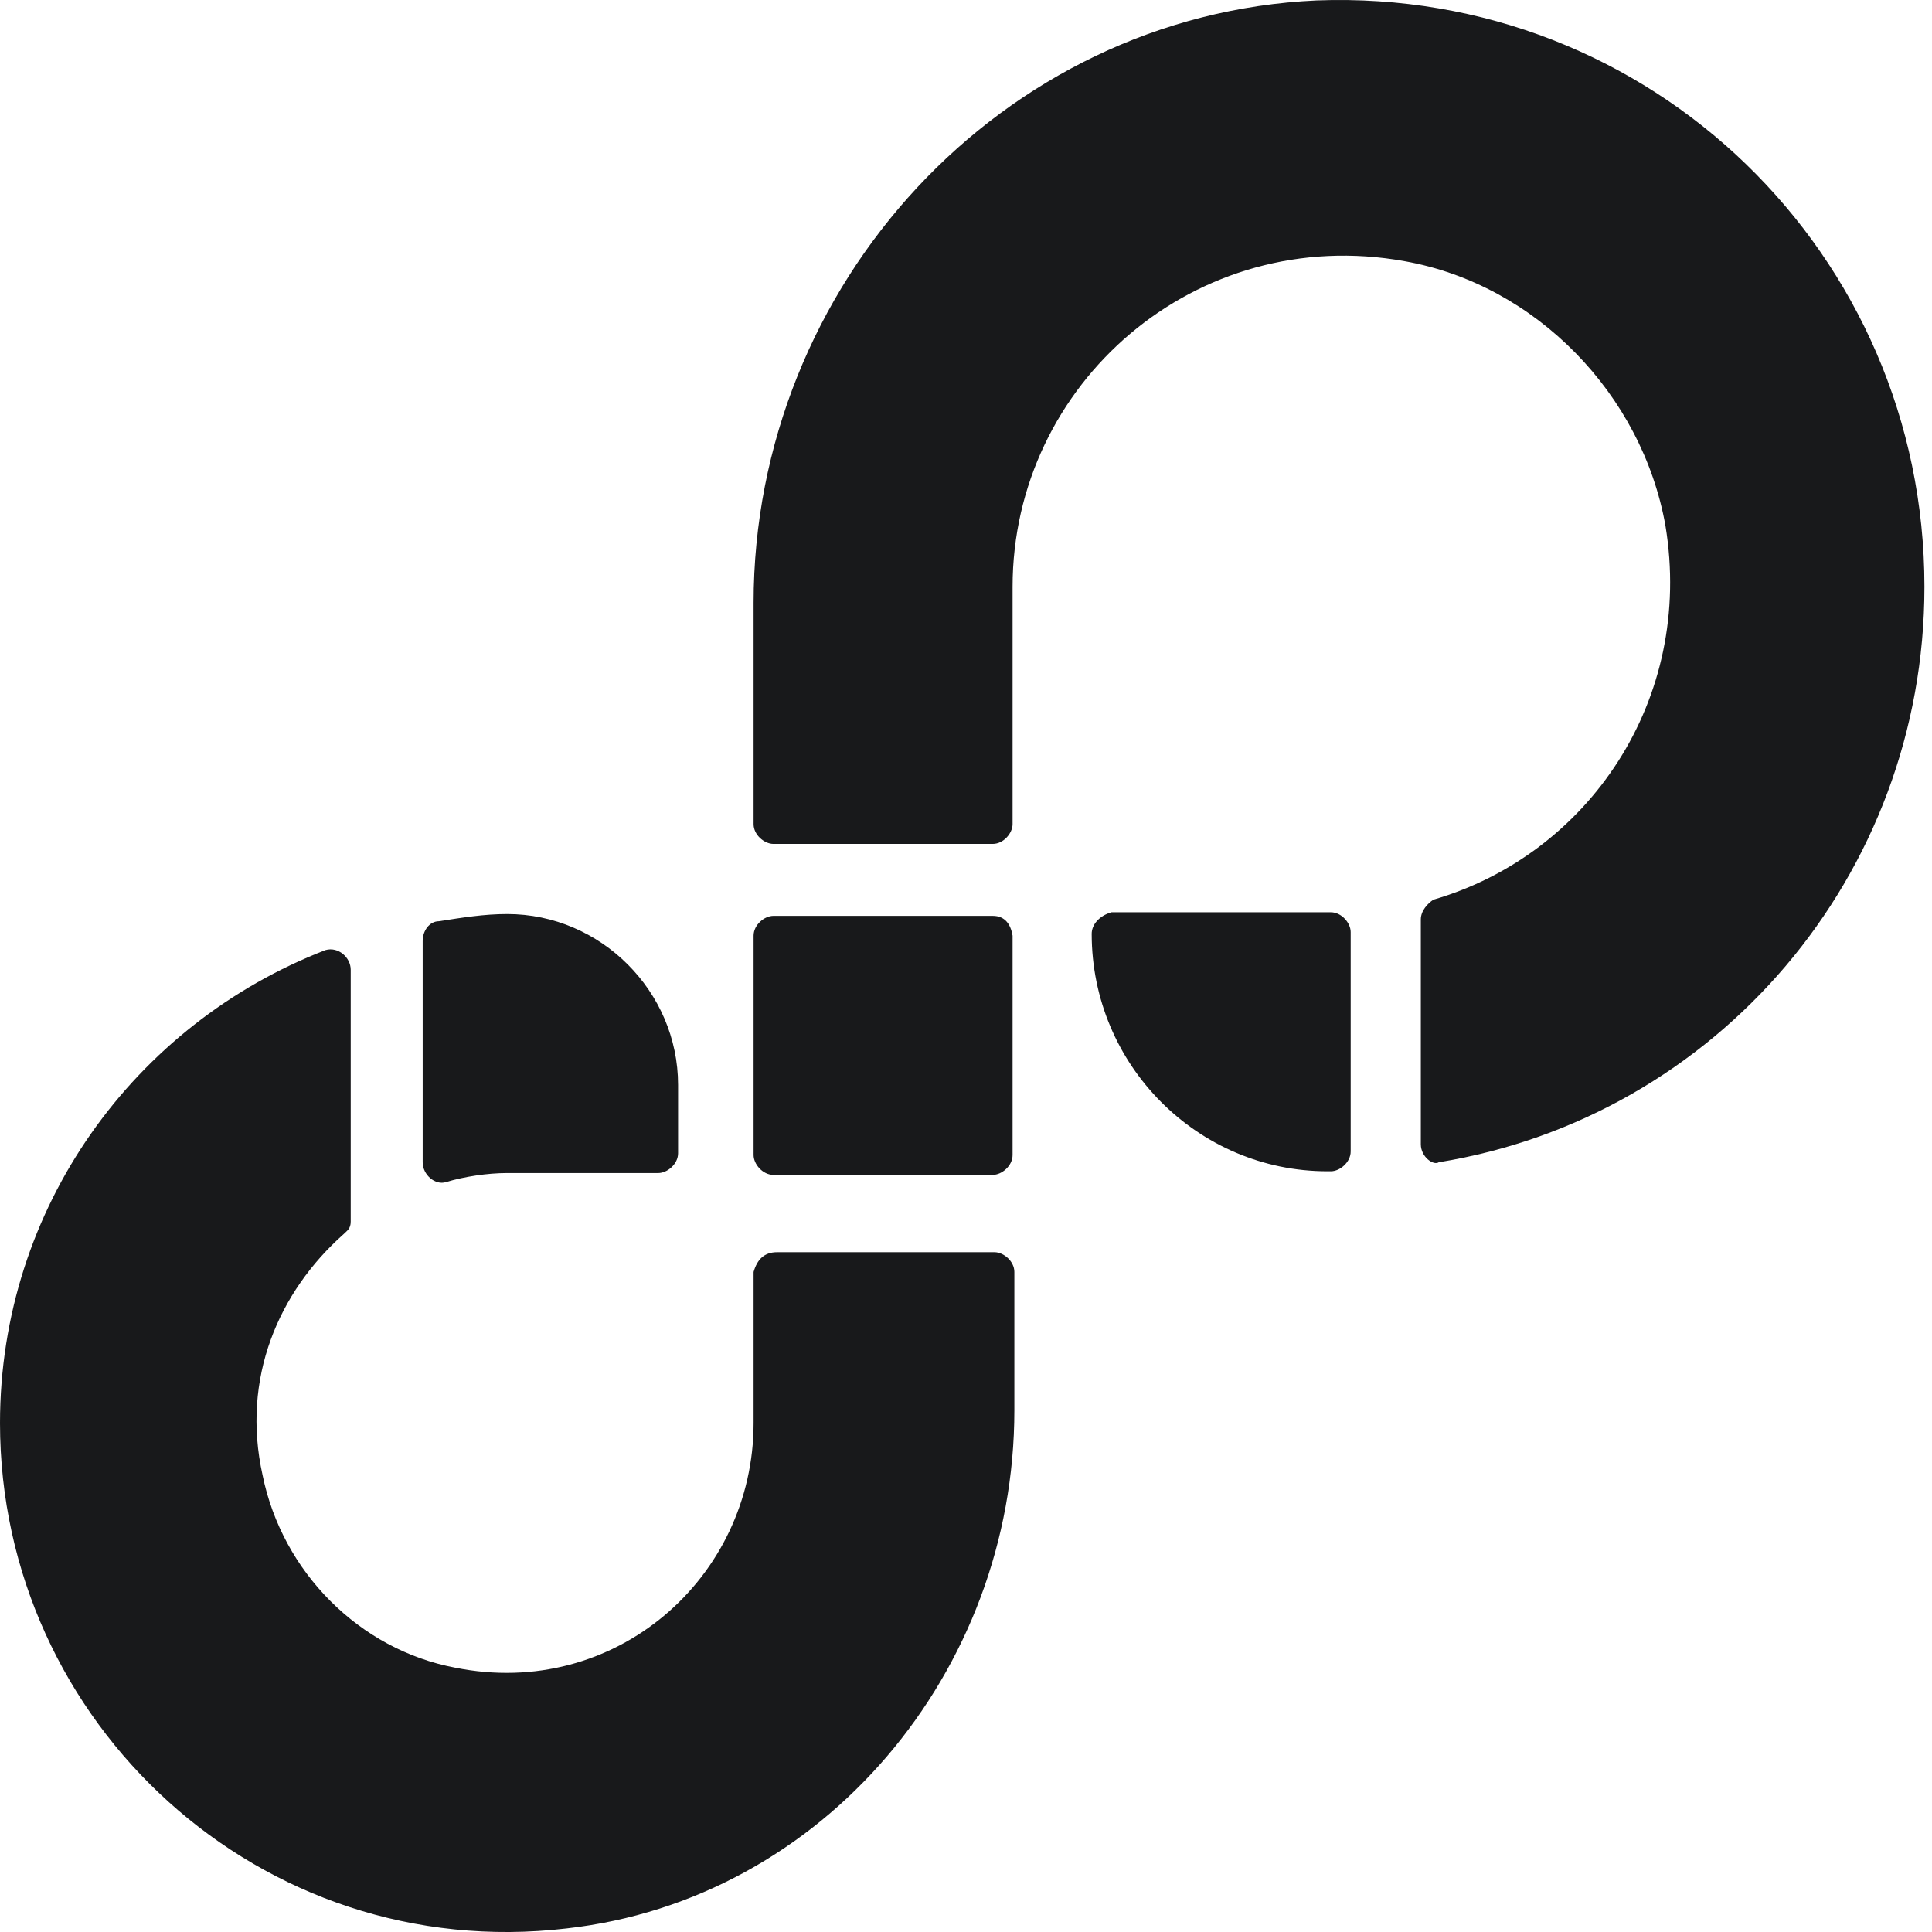
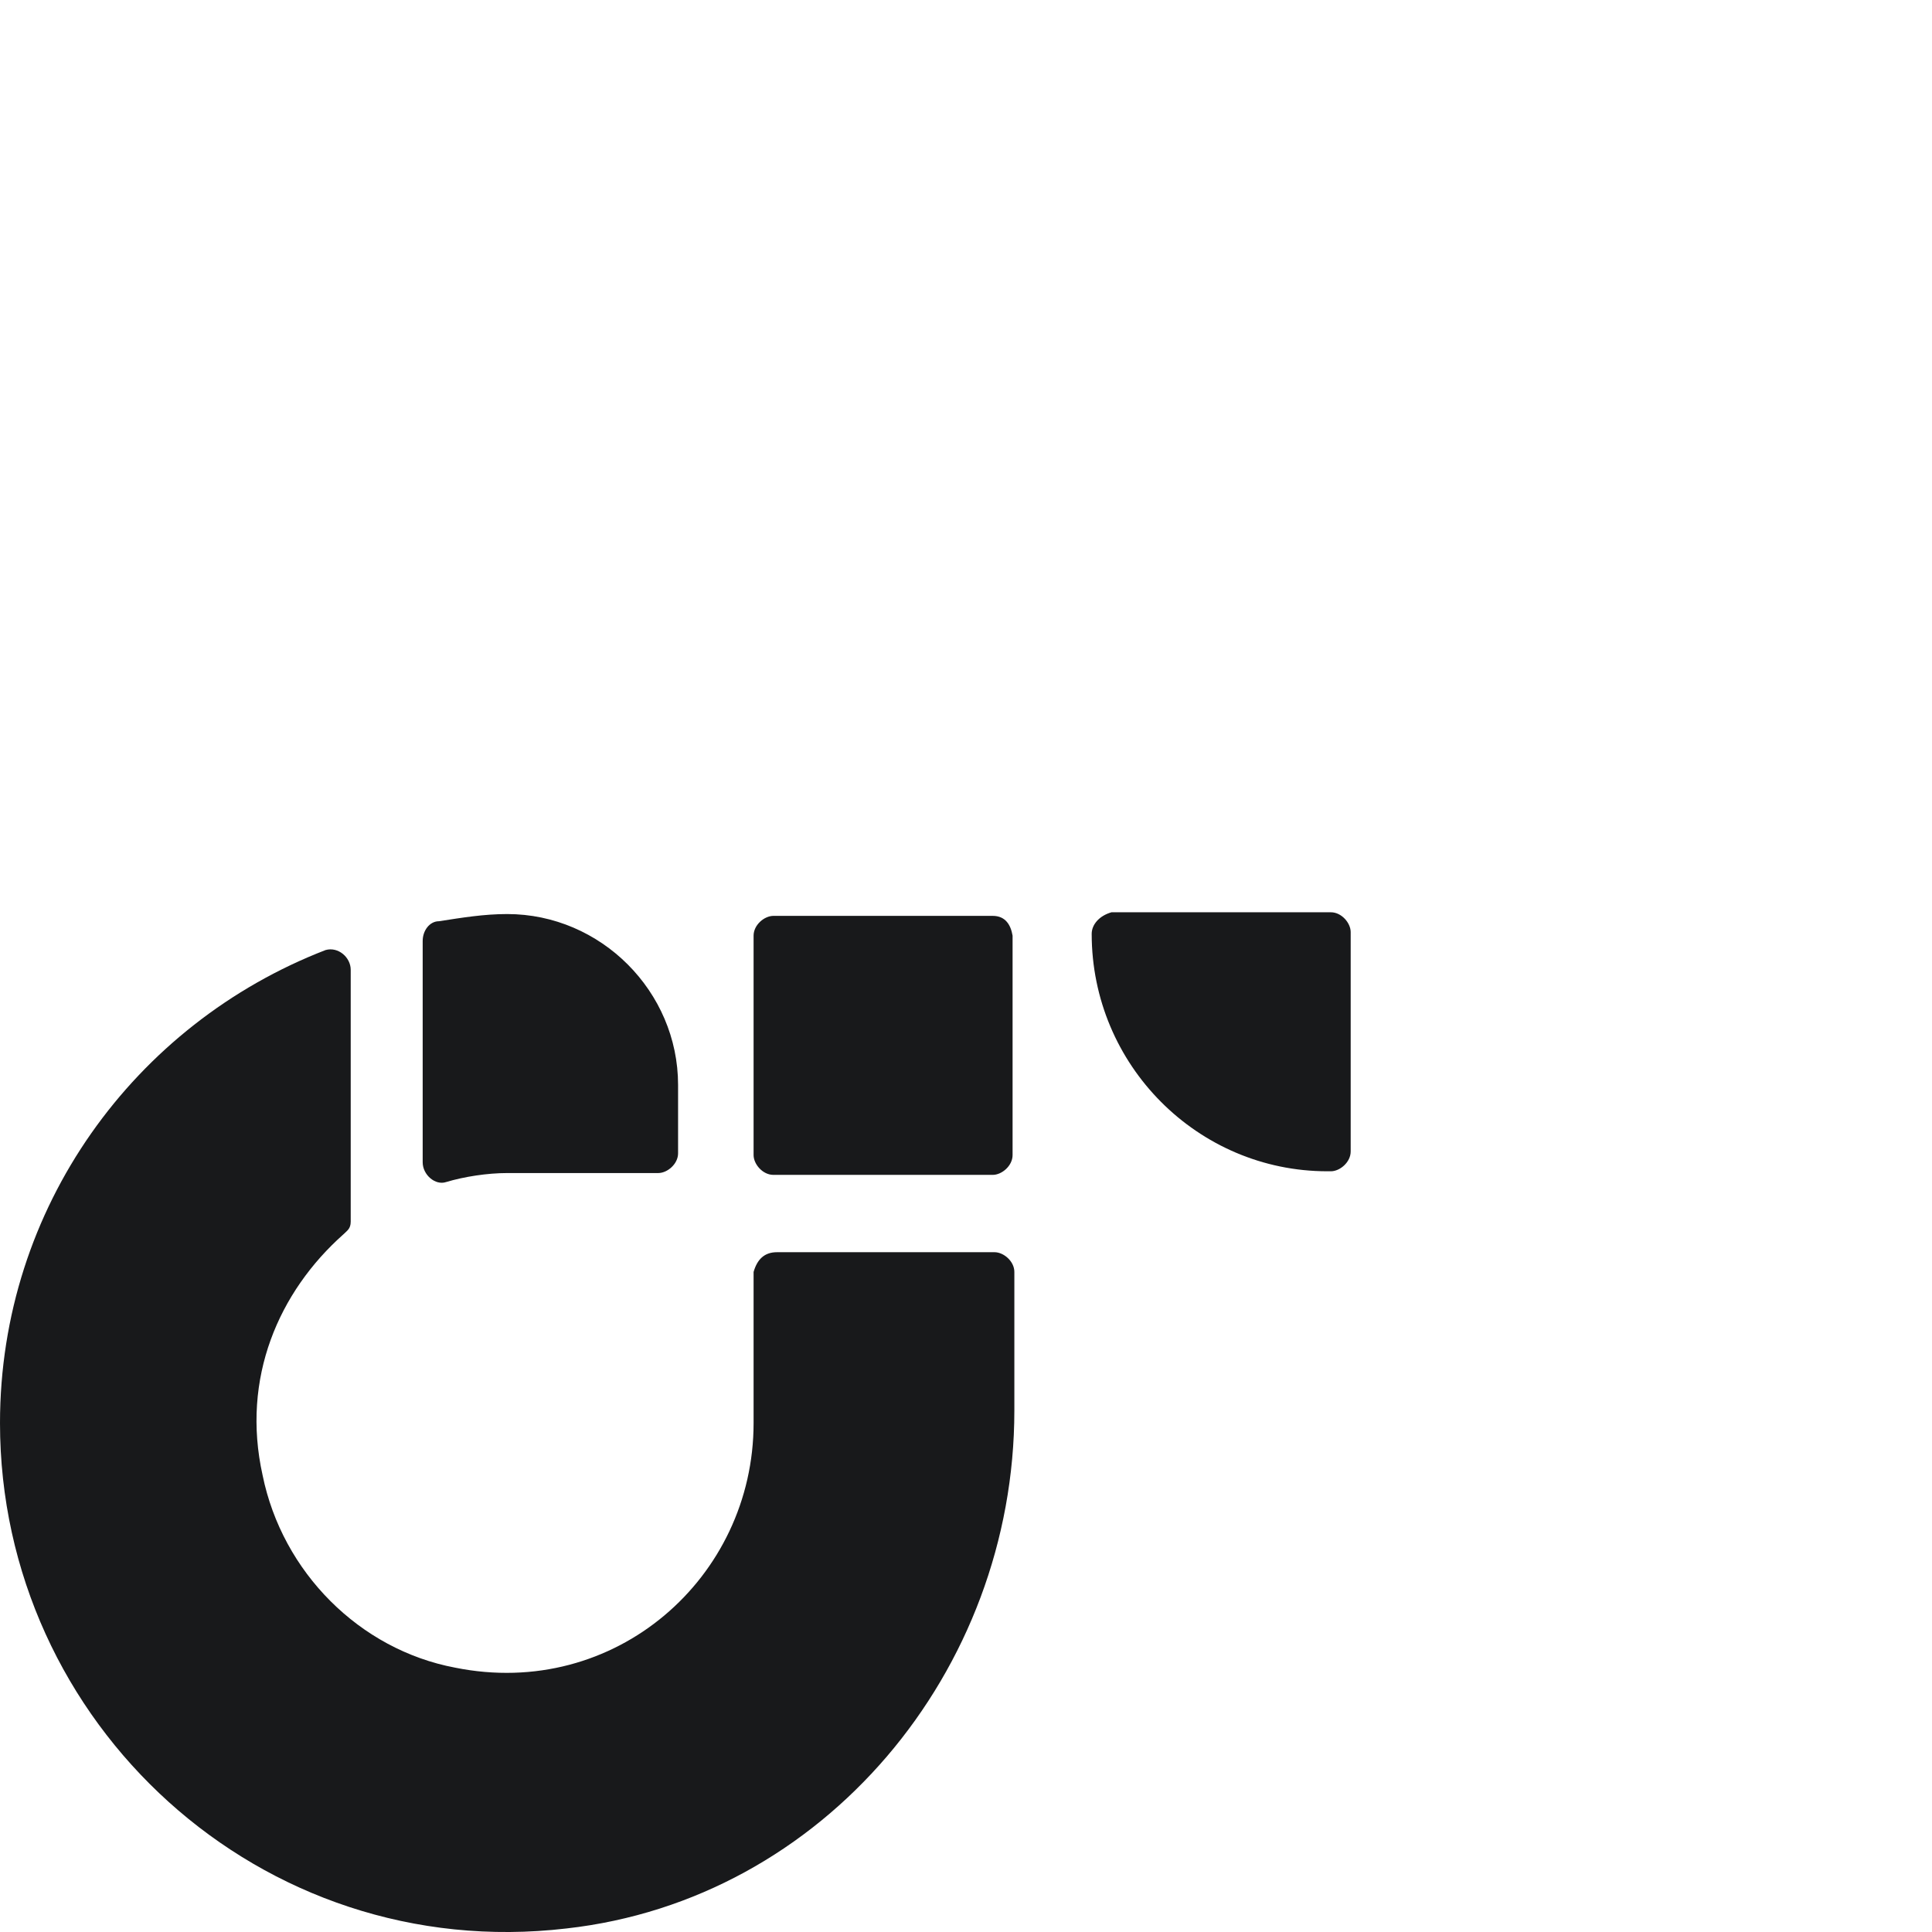
<svg xmlns="http://www.w3.org/2000/svg" width="36" height="36" viewBox="0 0 36 36" fill="none">
  <g clip-path="url(#clip0_22179_7531)">
    <path d="M14.477 23.333H18.532C18.7 23.333 18.901 23.5 18.901 23.701V26.282C18.901 31.141 15.349 35.397 10.556 35.934C4.859 36.604 0 32.113 0 26.517C0 22.495 2.513 19.077 6.066 17.703C6.3 17.636 6.535 17.837 6.535 18.071V22.763C6.535 22.897 6.468 22.931 6.401 22.998C5.194 24.07 4.491 25.679 4.893 27.488C5.261 29.298 6.703 30.739 8.479 31.074C11.461 31.677 14.042 29.399 14.042 26.517V23.701C14.109 23.467 14.243 23.333 14.477 23.333Z" fill="#18191B" />
    <path d="M9.451 21.858H12.266C12.434 21.858 12.635 21.691 12.635 21.49V20.216C12.635 18.474 11.194 17.032 9.451 17.032C9.015 17.032 8.613 17.099 8.178 17.166C8.01 17.166 7.876 17.334 7.876 17.535V21.657C7.876 21.892 8.111 22.093 8.312 22.026C8.647 21.925 9.082 21.858 9.451 21.858Z" fill="#18191B" />
    <path d="M20.342 17.401C20.342 19.848 22.32 21.825 24.732 21.825C24.732 21.825 24.732 21.825 24.799 21.825C24.967 21.825 25.168 21.657 25.168 21.456V17.368C25.168 17.2 25 16.999 24.799 16.999H20.711C20.476 17.066 20.342 17.234 20.342 17.401Z" fill="#18191B" />
-     <path d="M26.475 21.322V17.133C26.475 16.965 26.609 16.831 26.71 16.764C29.592 15.927 31.569 13.044 31.033 9.794C30.597 7.347 28.62 5.303 26.174 4.867C22.286 4.164 18.868 7.146 18.868 10.933V15.357C18.868 15.524 18.7 15.725 18.499 15.725H14.411C14.243 15.725 14.042 15.558 14.042 15.357V11.235C14.042 5.303 18.667 0.276 24.532 0.008C30.765 -0.227 35.859 4.733 35.859 10.933C35.859 16.329 31.971 20.819 26.81 21.657C26.71 21.724 26.475 21.557 26.475 21.322Z" fill="#18191B" />
    <path d="M18.499 17.066H14.411C14.243 17.066 14.042 17.233 14.042 17.435V21.523C14.042 21.691 14.21 21.892 14.411 21.892H18.499C18.667 21.892 18.868 21.724 18.868 21.523V17.435C18.834 17.233 18.734 17.066 18.499 17.066Z" fill="#18191B" />
  </g>
  <defs>
    <clipPath id="clip0_22179_7531">
      <rect width="36" height="36" fill="white" />
    </clipPath>
  </defs>
</svg>